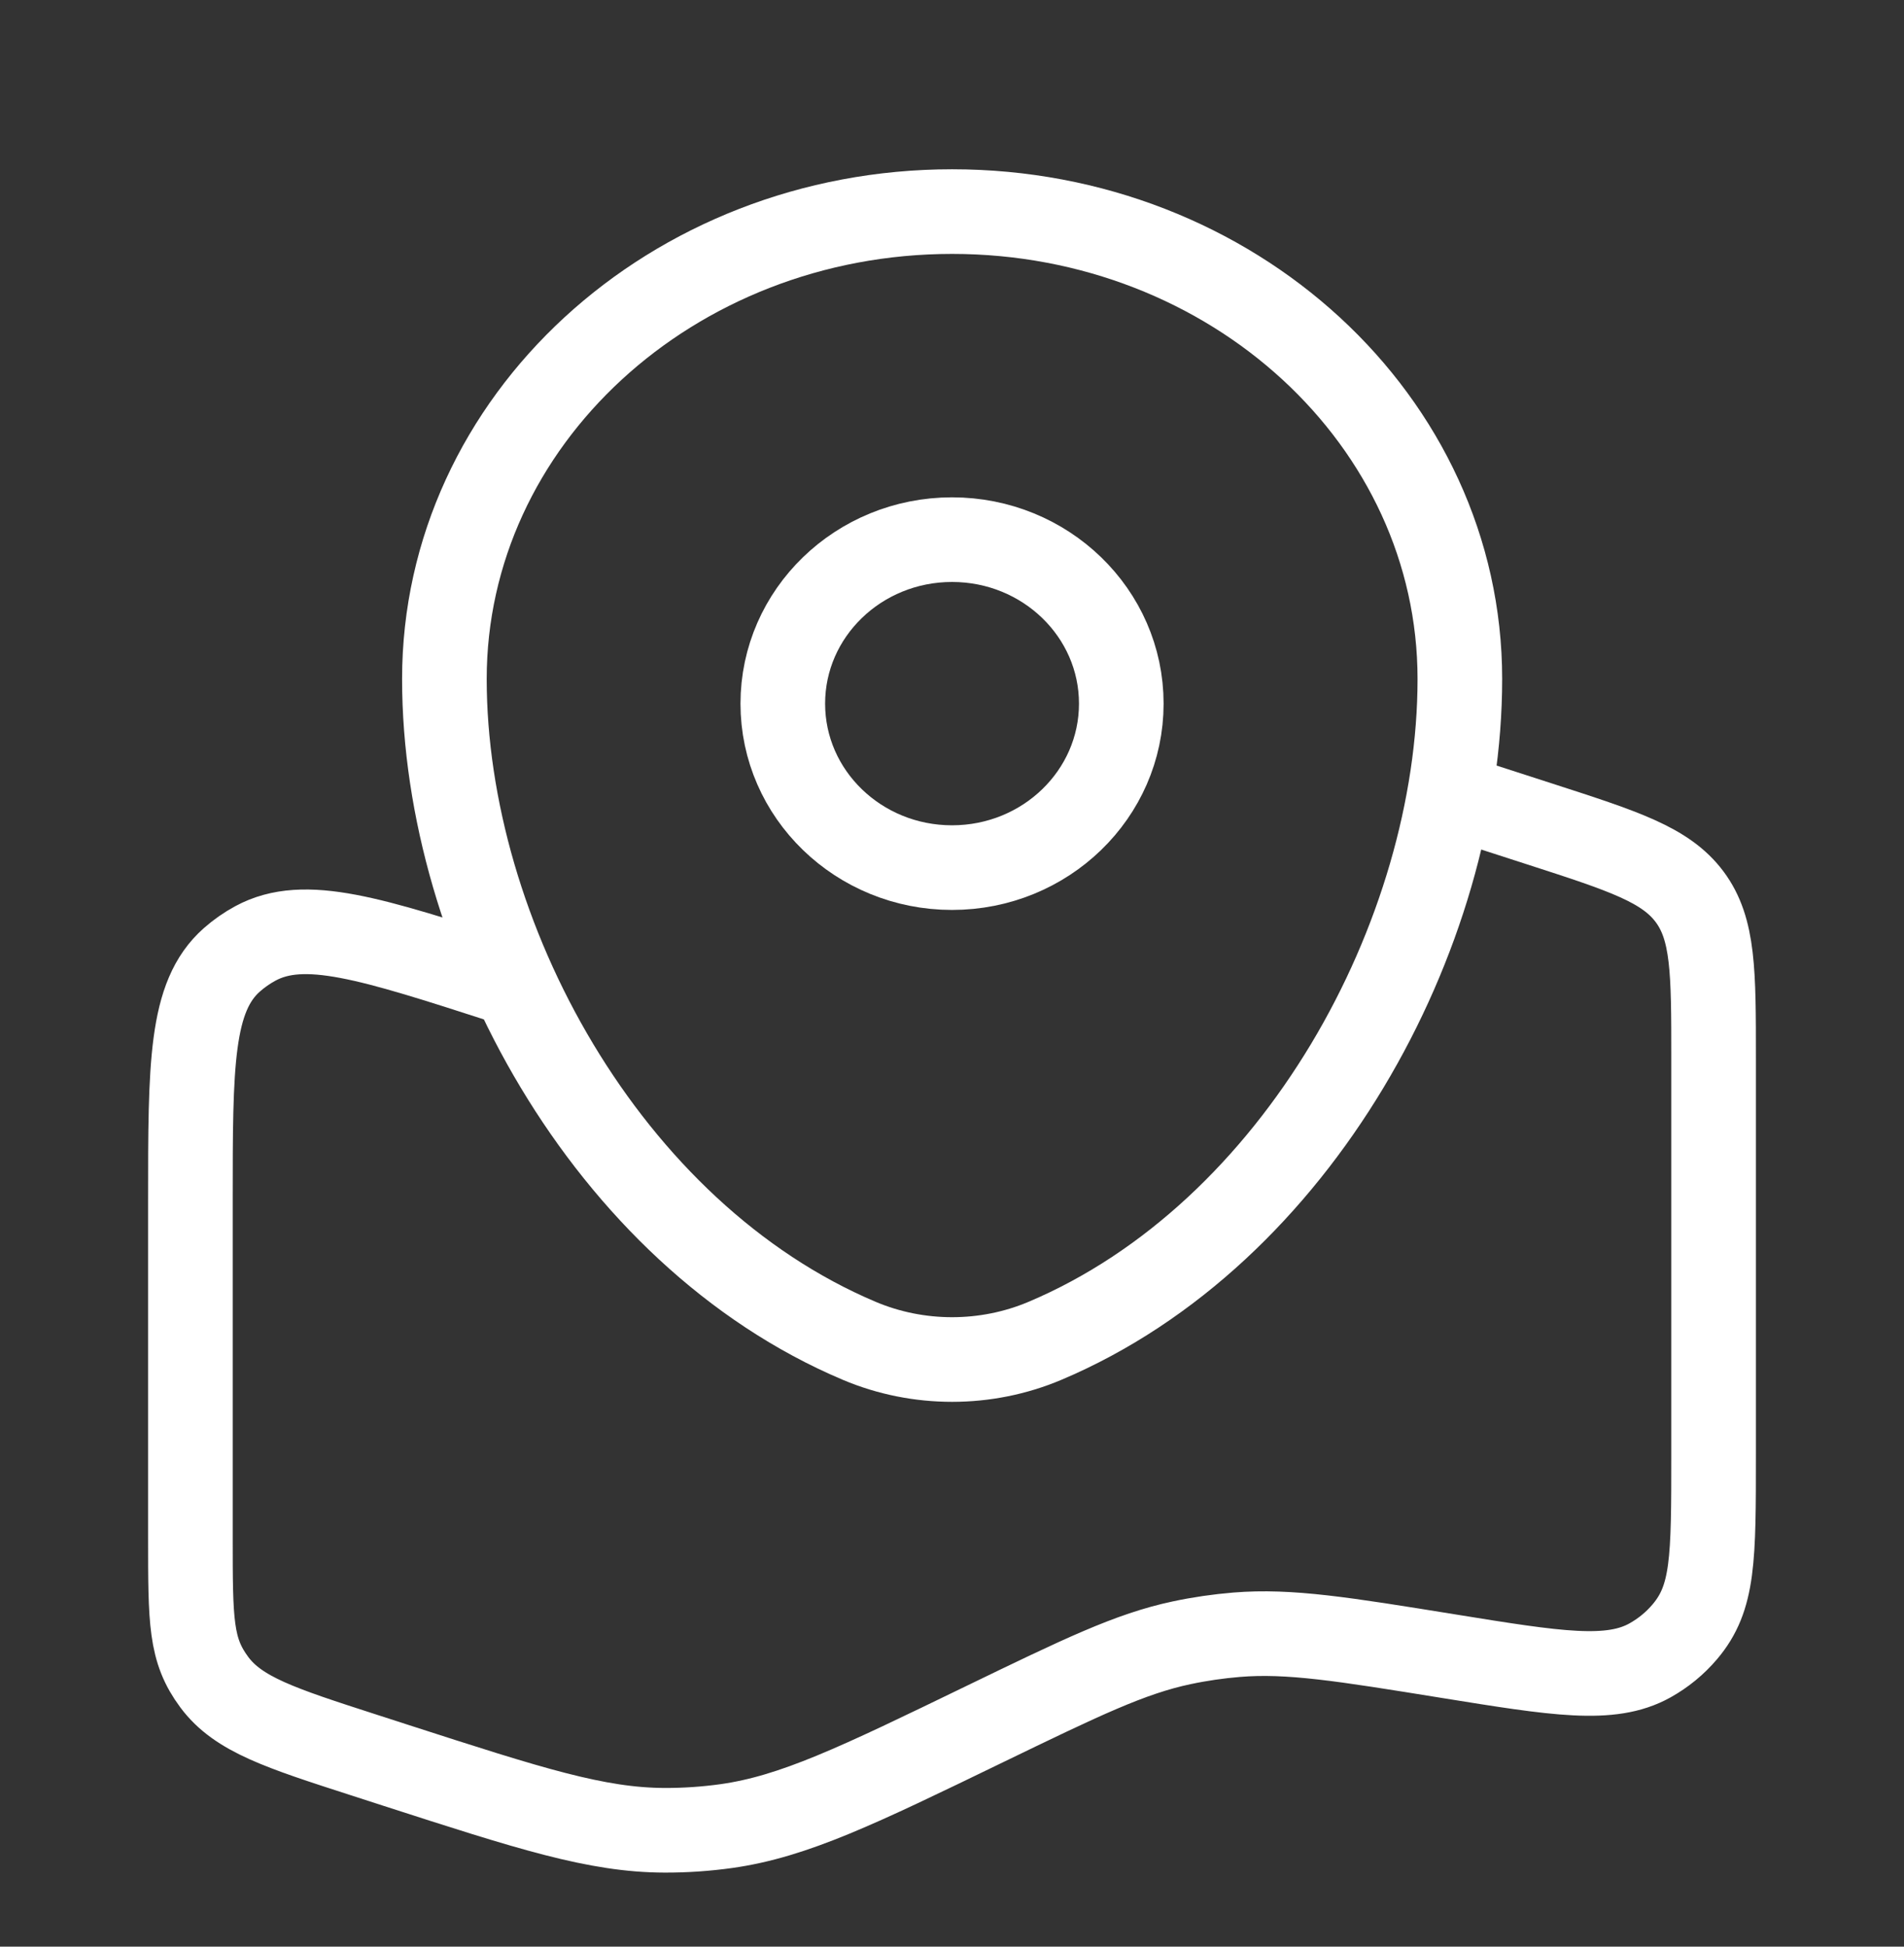
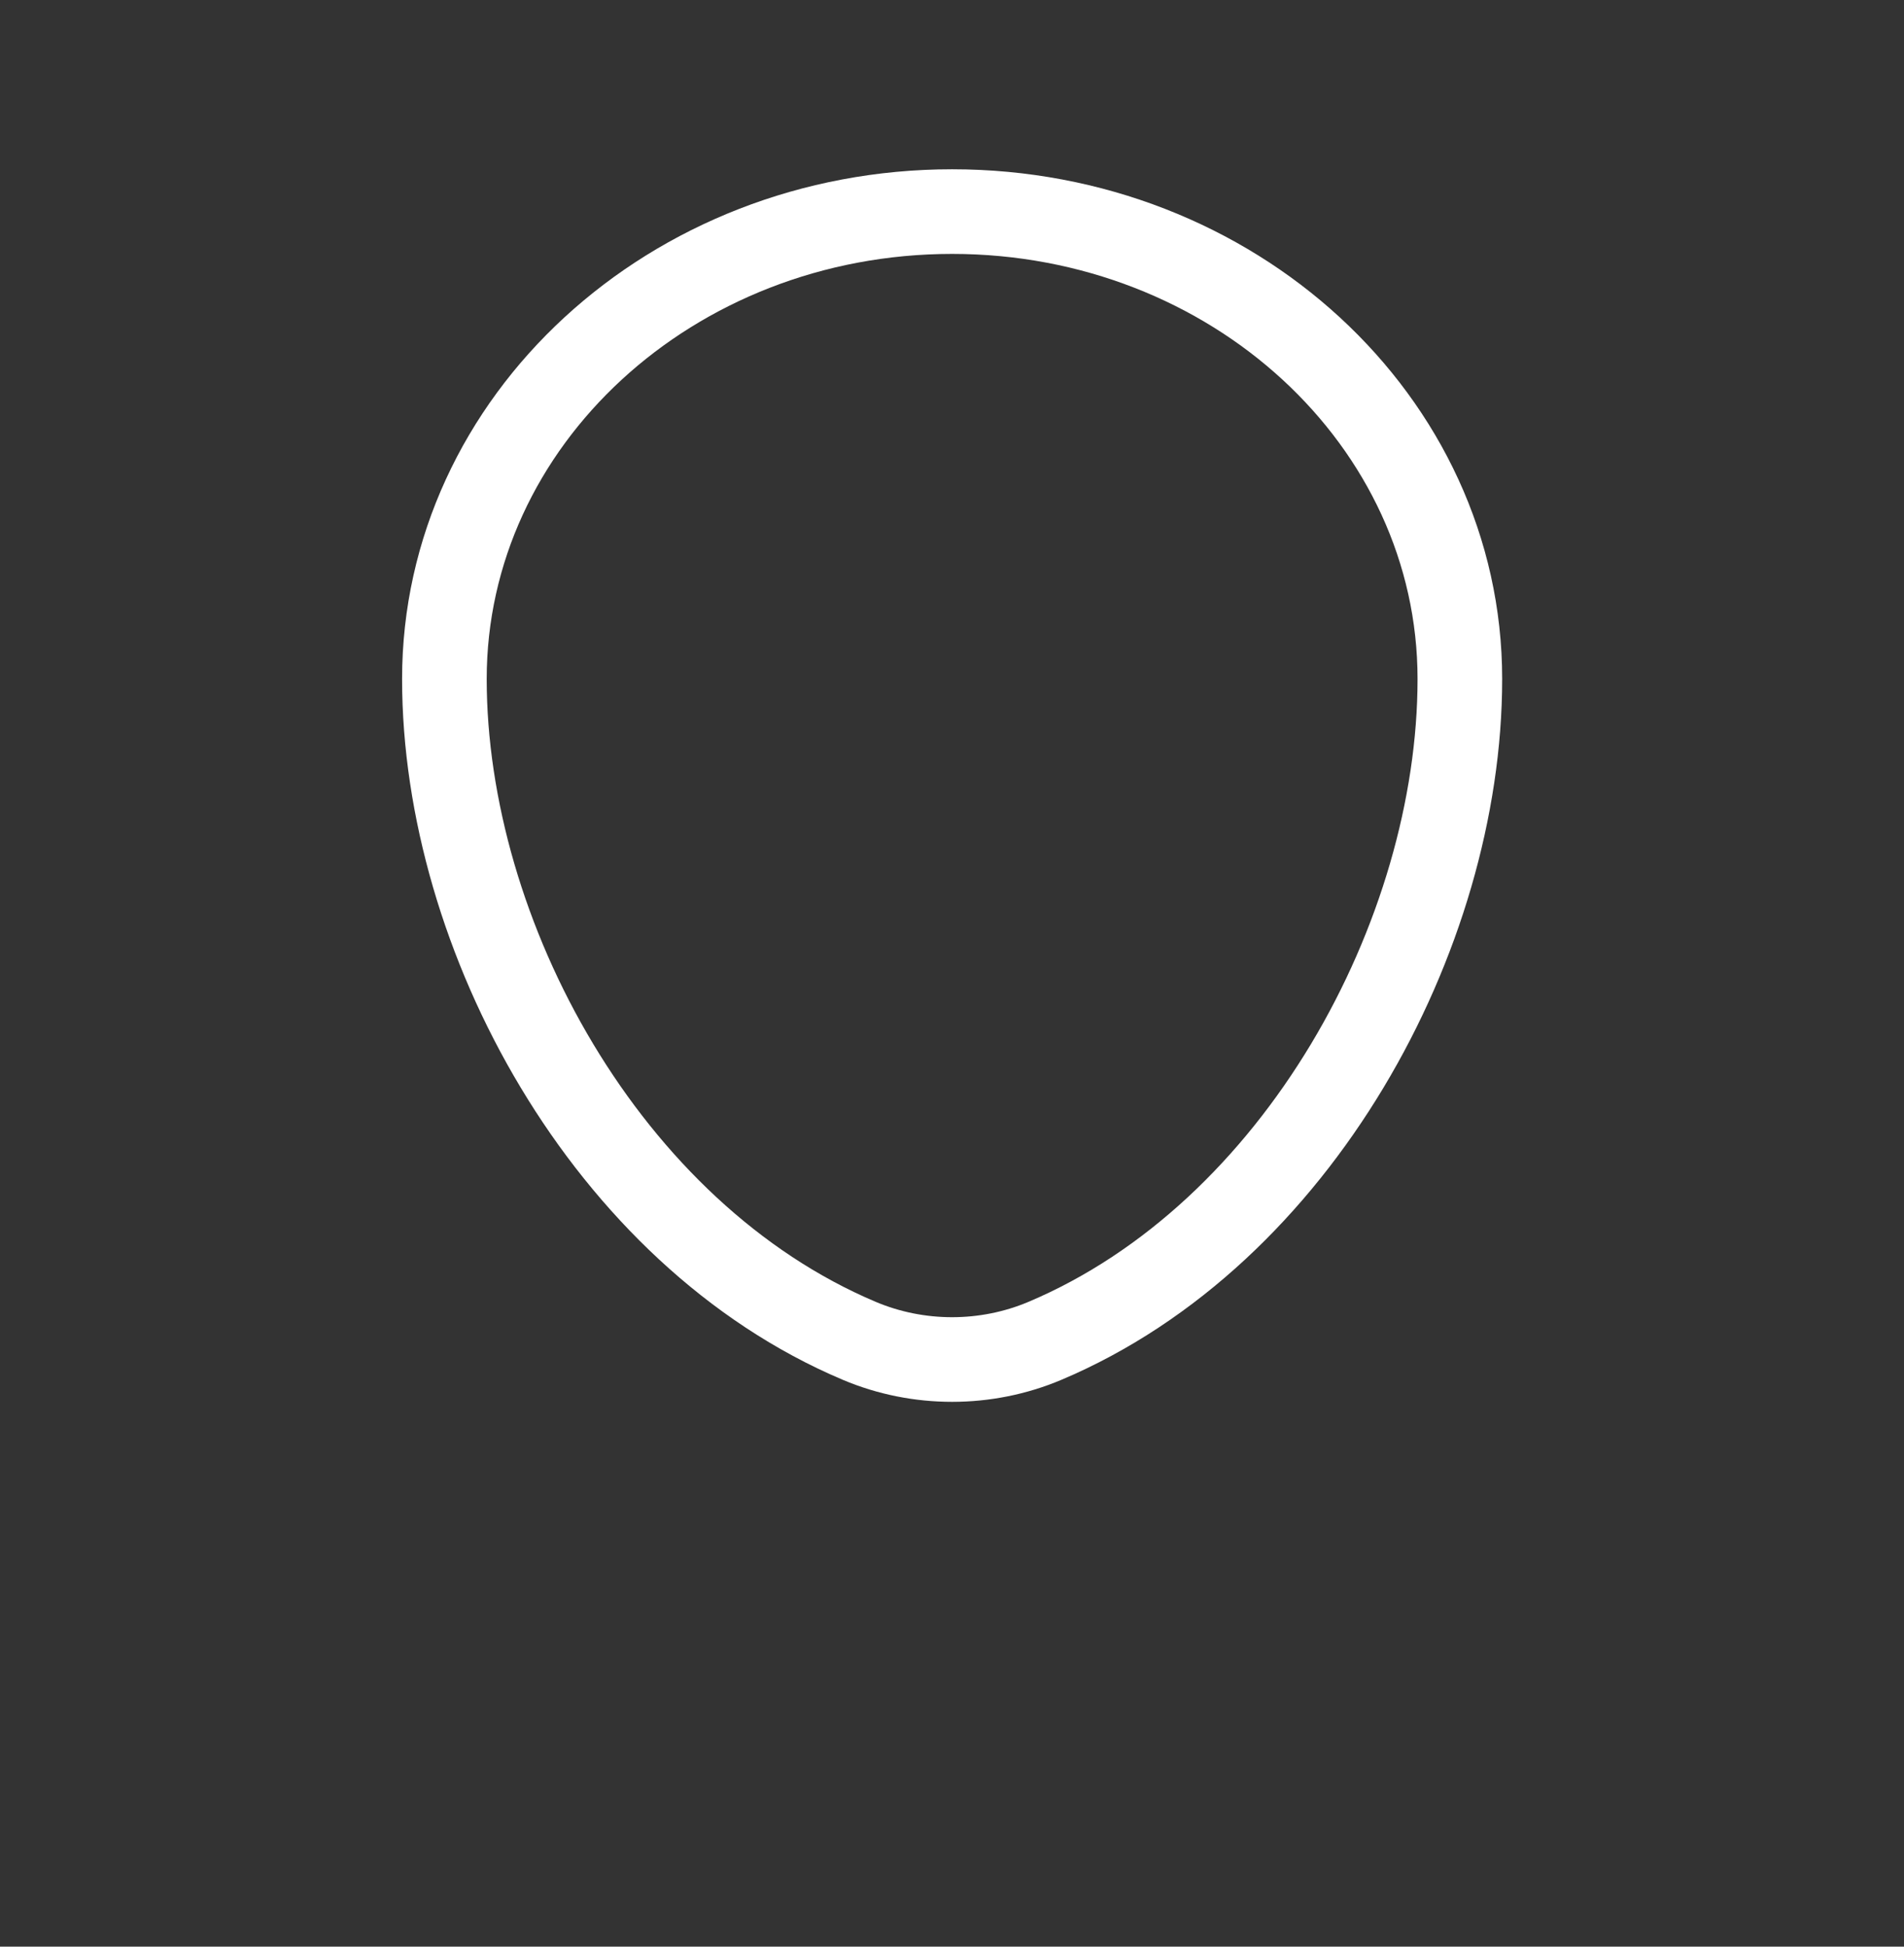
<svg xmlns="http://www.w3.org/2000/svg" width="45" height="46" viewBox="0 0 45 46" fill="none">
  <rect x="0" y="0" width="45" height="46" fill="#333333" stroke="none" />
-   <path d="M34.5 18.86L36.397 19.473C38.377 20.113 39.367 20.432 39.934 21.193C40.5 21.954 40.5 22.965 40.5 24.988V34.356C40.5 36.858 40.5 37.755 39.821 38.558C39.59 38.831 39.31 39.061 38.994 39.237C38.064 39.754 36.791 39.548 34.244 39.137C31.731 38.731 30.475 38.528 29.23 38.629C28.793 38.665 28.358 38.728 27.93 38.819C26.709 39.077 25.56 39.634 23.261 40.747C20.262 42.2 18.762 42.926 17.166 43.151C16.685 43.218 16.2 43.251 15.714 43.25C14.101 43.247 12.524 42.738 9.37 41.72L8.603 41.472C6.623 40.833 5.633 40.513 5.066 39.752C4.5 38.99 4.5 38.333 4.5 36.311V28.37C4.5 25.156 4.5 23.549 5.477 22.684C5.648 22.533 5.836 22.401 6.038 22.292C7.194 21.668 8.767 22.176 11.915 23.192" stroke="white" stroke-width="2" />
  <path d="M10.503 16.045C10.503 9.945 15.876 5 22.503 5C29.13 5 34.503 9.945 34.503 16.045C34.503 22.097 30.673 29.159 24.697 31.684C23.304 32.273 21.701 32.273 20.308 31.684C14.333 29.159 10.503 22.097 10.503 16.045Z" stroke="white" stroke-width="2" />
-   <path d="M22.501 20.502C24.71 20.502 26.501 18.767 26.501 16.627C26.501 14.487 24.71 12.752 22.501 12.752C20.292 12.752 18.501 14.487 18.501 16.627C18.501 18.767 20.292 20.502 22.501 20.502Z" stroke="white" stroke-width="2" />
</svg>